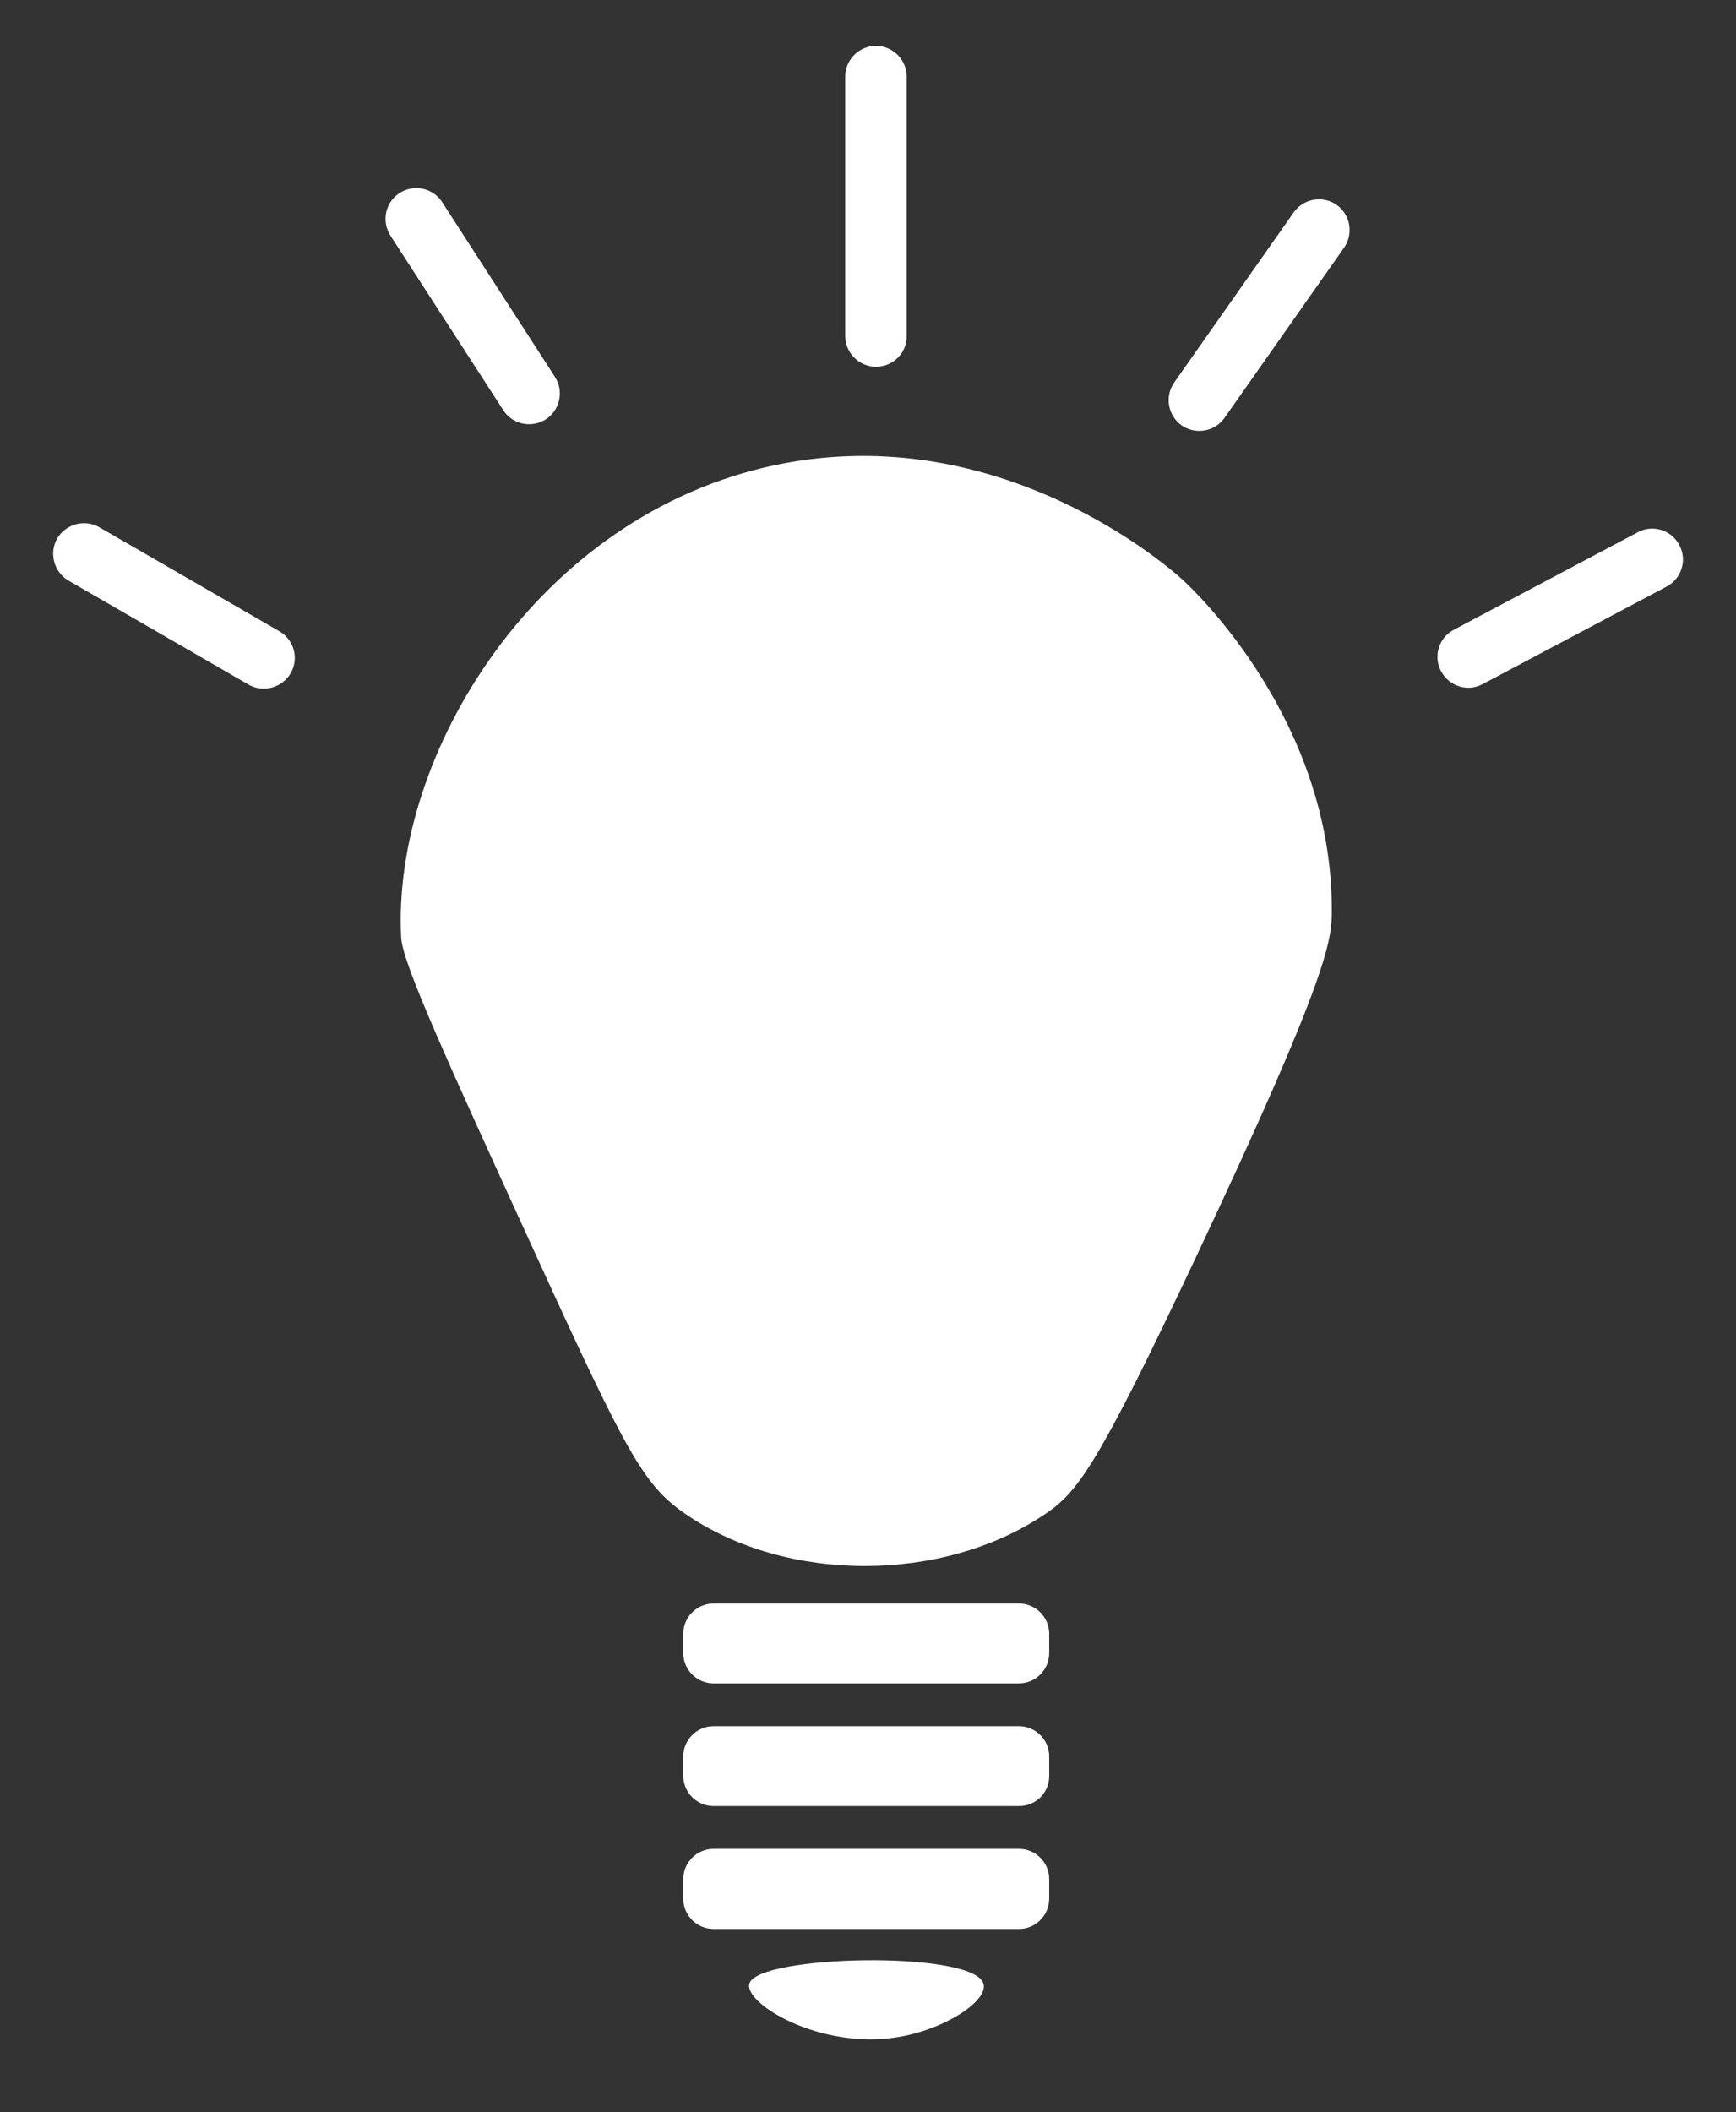
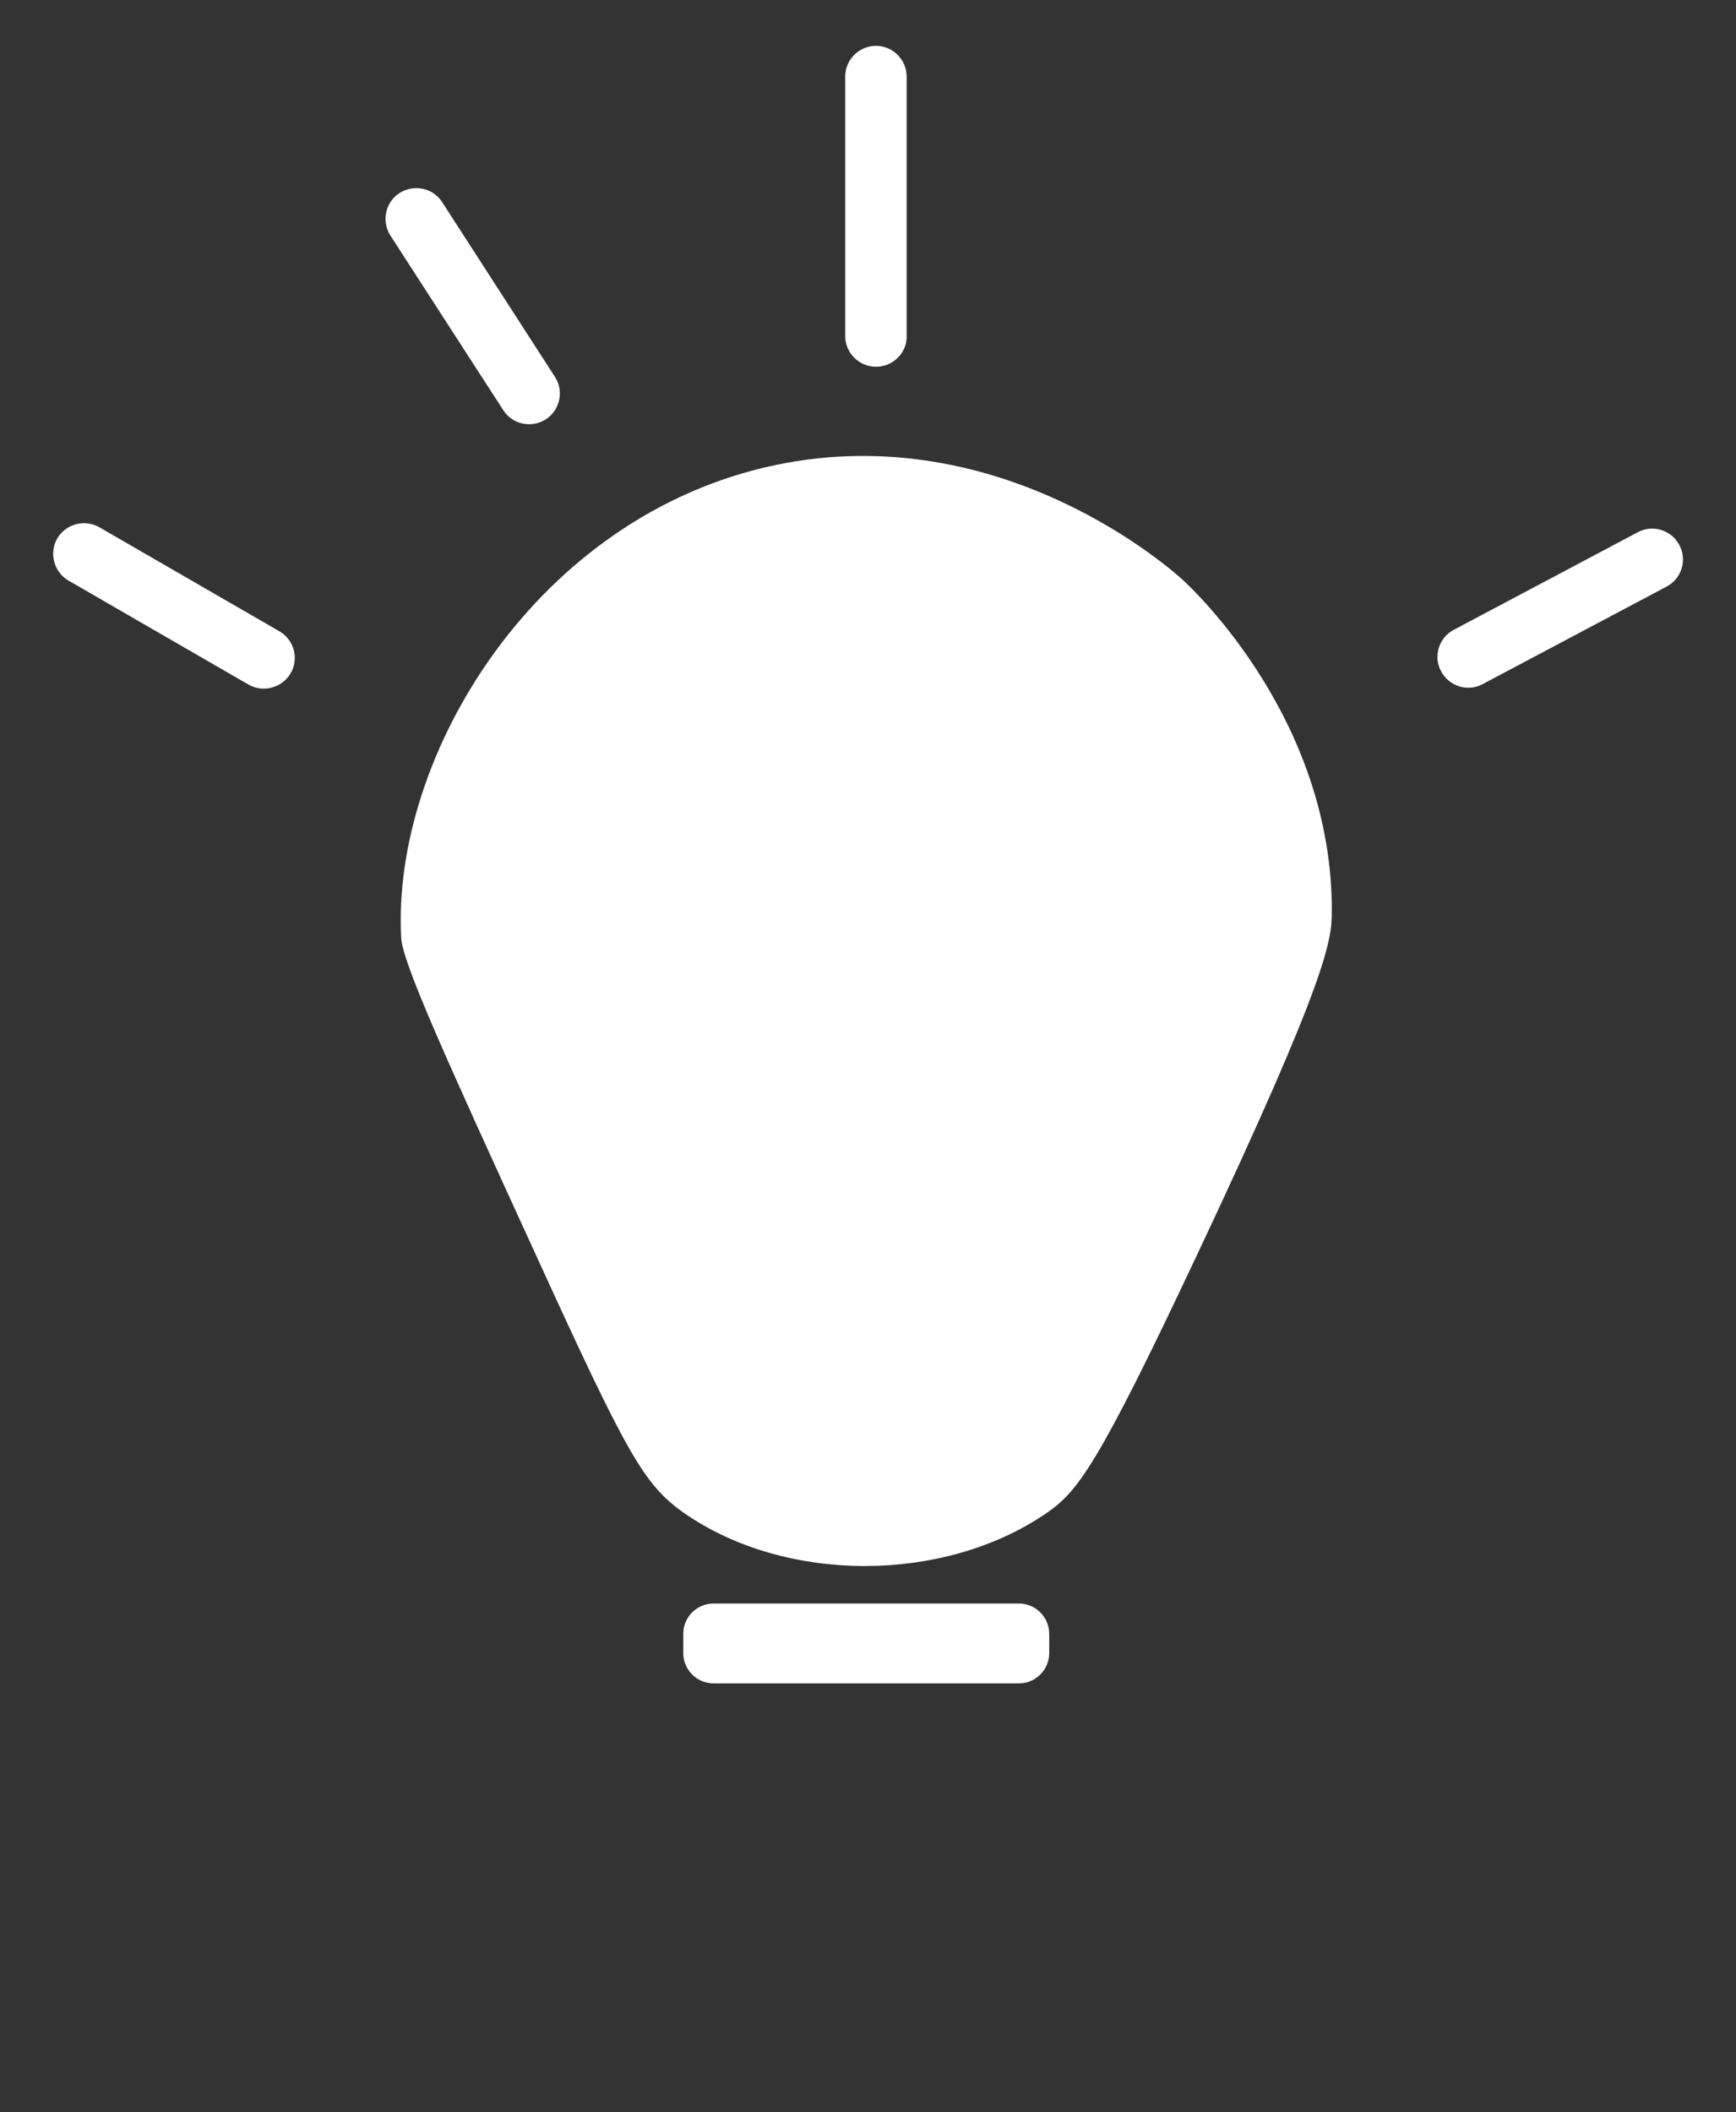
<svg xmlns="http://www.w3.org/2000/svg" version="1.1" x="0px" y="0px" viewBox="0 0 689.3 838.6" style="enable-background:new 0 0 689.3 838.6;" xml:space="preserve">
  <rect x="0" y="0" width="689.3" height="838.6" fill="#333333" stroke="none" />
  <style type="text/css">
	.st0{display:none;}
	.st1{fill:#FFFFFF;}
</style>
  <g id="Layer_1">
    <g>
-       <path class="st0" d="M415.9,674.8c7.1,6.8,10.7,15,10.7,24.4c-0.1,9.4-3.6,17.5-10.6,23.9c22.5,22.5,6.9,61.1-28.4,58.1    c-3.2,13.5-10.2,24.5-21.8,32.4c-8.8,6-18.7,9-29.4,8.9c-23.9-0.2-40.5-13.8-50.7-41.7c-1.8,0-3.9,0.1-5.9,0    c-13.8-0.8-24.4-6.9-29.9-19.8c-5.5-13-3.3-25.1,6.3-35.7c0.3-0.4,0.7-0.8,1-1.2c0.1-0.1,0.1-0.3,0.3-1    c-6.4-6.4-10.3-14.3-10.4-23.8c-0.1-9.5,3.7-17.5,10.7-24.5c-5.6-6-9.6-12.7-10.5-20.9c-0.9-8.1,1.2-15.5,5.6-22.4    c-1-1.8-1.8-3.4-2.8-5.1c-19.3-33.9-38.6-67.8-58.1-101.6c-3.6-6.3-7.8-12.3-12-18.2c-12.3-17.5-23.1-35.9-31.2-55.7    c-12.1-29.6-16.5-60.3-12.5-92.2c5.6-45.1,23.8-84.2,55.3-116.8c30.3-31.4,67.1-51,110.1-58.6c44.2-7.8,86.4-1.5,126.3,18.7    c38.5,19.4,67.7,48.5,87.7,86.7c17.2,32.7,24.6,67.6,22.7,104.4c-1.4,26.2-9,50.7-20.9,74c-7.1,13.9-15.6,27-24.2,40    c-5.8,8.6-11.4,17.4-16.6,26.4c-17.8,30.7-35.4,61.6-53.2,92.4c-2,3.4-2.4,6-0.5,9.9c6.3,12.5,4.7,24.5-3.9,35.5    c-0.4,0.5-0.9,1-1.4,1.5C417.2,673.2,416.8,673.8,415.9,674.8z M336.7,617.3c21.7,0,43.4,0,65.1,0c8,0,6.1,1.1,10-5.7    c17.6-30.5,35-61.1,52.7-91.5c4.7-8.1,10.1-15.7,15.1-23.7c6.8-10.9,13.8-21.6,20.1-32.8c12.7-22.7,20.7-47,21.8-73.1    c1.7-41.2-9-79-32.3-113.1c-39.8-58.3-109.4-87.9-176.5-78.6c-42.2,5.8-78.4,23.7-108.1,54.2c-29.7,30.5-46.7,67.1-51.5,109.5    c-3,26.9,0.4,52.9,10.2,78.1c7.6,19.7,18.2,37.8,30.1,55.1c4.1,6,8.5,11.9,12.1,18.2c18.6,32.3,37.1,64.7,55.6,97.1    c4.4,7.6,2.2,6.3,10.7,6.3C293.4,617.3,315.1,617.3,336.7,617.3z M337,714.9c17.7,0,35.4,0,53,0c2.2,0,4.5,0,6.7-0.5    c11.2-2.1,16.3-14.9,9.9-24.3c-3.2-4.7-7.8-6.9-13.3-6.9c-37.6-0.1-75.2,0-112.8,0c-1.5,0-3.1,0.3-4.6,0.6    c-11.2,2.9-15.4,16.5-7.9,25.3c3.8,4.5,8.8,5.8,14.4,5.7C300.6,714.8,318.8,714.9,337,714.9z M336.6,666.1c17.8,0,35.7,0,53.5,0    c2.4,0,4.9-0.1,7.2-0.6c6.2-1.4,10-5.5,11.6-11.4c1.6-6-0.2-11.2-4.8-15.5c-3.9-3.6-8.5-4.2-13.5-4.2c-35.9,0-71.7,0-107.6,0    c-1.7,0-3.5,0-5.2,0.3c-6,0.9-10.2,4.2-12.4,9.8c-2.3,5.8-1.3,11.2,2.7,16c3.6,4.4,8.5,5.6,13.9,5.6    C300.2,666.1,318.4,666.1,336.6,666.1z M337.1,731.9c-17.8,0-35.7,0-53.5,0c-1.7,0-3.5-0.1-5.2,0.1c-8.1,0.9-14,7.3-14.2,15.4    c-0.2,7.9,5.5,14.6,13.6,15.8c1.9,0.3,3.8,0.3,5.7,0.3c35.5,0,71,0,106.5,0c2.4,0,4.9-0.1,7.2-0.6c6.9-1.5,11.8-7.5,12.1-14.4    c0.3-7.3-4.1-13.8-11.1-15.7c-2.5-0.7-5.1-0.8-7.7-0.9C372.8,731.9,355,731.9,337.1,731.9z M368.9,781.1    c-12.6-0.9-60.3-0.5-64.3,0.5c4.2,15.3,18.8,23.9,32.8,23.7C352.5,804.9,366.3,794.3,368.9,781.1z" />
-     </g>
+       </g>
    <path class="st1" d="M347.8,145.6L347.8,145.6c-6.7,0-12.2-5.5-12.2-12.2V30.4c0-6.7,5.5-12.2,12.2-12.2h0   c6.7,0,12.2,5.5,12.2,12.2v103.1C360.1,140.1,354.6,145.6,347.8,145.6z" />
    <path class="st1" d="M216.7,166.5L216.7,166.5c-5.7,3.6-13.3,2-16.9-3.7L155,93.5c-3.6-5.7-2-13.3,3.7-16.9l0,0   c5.7-3.6,13.3-2,16.9,3.7l44.8,69.4C224,155.3,222.3,162.9,216.7,166.5z" />
-     <path class="st1" d="M469.2,168.9L469.2,168.9c-5.5-3.9-6.8-11.5-3-17l47.5-67.6c3.9-5.5,11.5-6.8,17-3l0,0c5.5,3.9,6.8,11.5,3,17   l-47.5,67.6C482.4,171.4,474.7,172.7,469.2,168.9z" />
    <path class="st1" d="M572.2,266.5L572.2,266.5c-3.2-5.9-0.9-13.4,5.1-16.5l73-38.7c5.9-3.2,13.4-0.9,16.5,5.1v0   c3.2,5.9,0.9,13.4-5.1,16.5l-73,38.7C582.8,274.8,575.4,272.5,572.2,266.5z" />
    <path class="st1" d="M115.4,267.3L115.4,267.3c-3.4,5.8-10.9,7.8-16.7,4.5l-71.5-41.3c-5.8-3.4-7.8-10.9-4.5-16.7l0,0   c3.4-5.8,10.9-7.8,16.7-4.5l71.5,41.3C116.8,254,118.8,261.5,115.4,267.3z" />
  </g>
  <g id="Слой_2">
-     <path class="st1" d="M415.1,601c12.6-8.6,20.2-17.8,60.1-102.6c52.3-110.9,53.6-125.2,53.6-136.5c0.4-75.2-53.9-126.9-59.3-131.8   c-4.4-4-71.9-64.2-161.5-45.5c-95,19.9-152.6,115.3-148.7,187.7c0.5,10,18.1,48.6,53.3,125.5c36.6,80.1,43,91.6,59.2,103   C312.1,628.7,374.4,628.6,415.1,601z" />
-     <path class="st1" d="M297.6,787.3c4.2-11.1,86-12.9,92.6-0.5c3.5,6.7-14.1,18.5-32.9,21.8C325.6,814.2,294.7,795,297.6,787.3z" />
+     <path class="st1" d="M415.1,601c12.6-8.6,20.2-17.8,60.1-102.6c52.3-110.9,53.6-125.2,53.6-136.5c0.4-75.2-53.9-126.9-59.3-131.8   c-4.4-4-71.9-64.2-161.5-45.5c-95,19.9-152.6,115.3-148.7,187.7c0.5,10,18.1,48.6,53.3,125.5c36.6,80.1,43,91.6,59.2,103   C312.1,628.7,374.4,628.6,415.1,601" />
  </g>
  <g id="Слой_3">
-     <path class="st1" d="M404.7,717H283.3c-6.6,0-12-5.4-12-12v-7.7c0-6.6,5.4-12,12-12h121.3c6.6,0,12,5.4,12,12v7.7   C416.7,711.6,411.3,717,404.7,717z" />
    <path class="st1" d="M404.6,668.3H283.3c-6.6,0-12-5.4-12-12v-7.7c0-6.6,5.4-12,12-12h121.3c6.6,0,12,5.4,12,12v7.7   C416.6,662.9,411.2,668.3,404.6,668.3z" />
-     <path class="st1" d="M404.6,765.8H283.3c-6.6,0-12-5.4-12-12V746c0-6.6,5.4-12,12-12h121.3c6.6,0,12,5.4,12,12v7.7   C416.6,760.4,411.2,765.8,404.6,765.8z" />
  </g>
  <g id="Слой_4">
</g>
</svg>